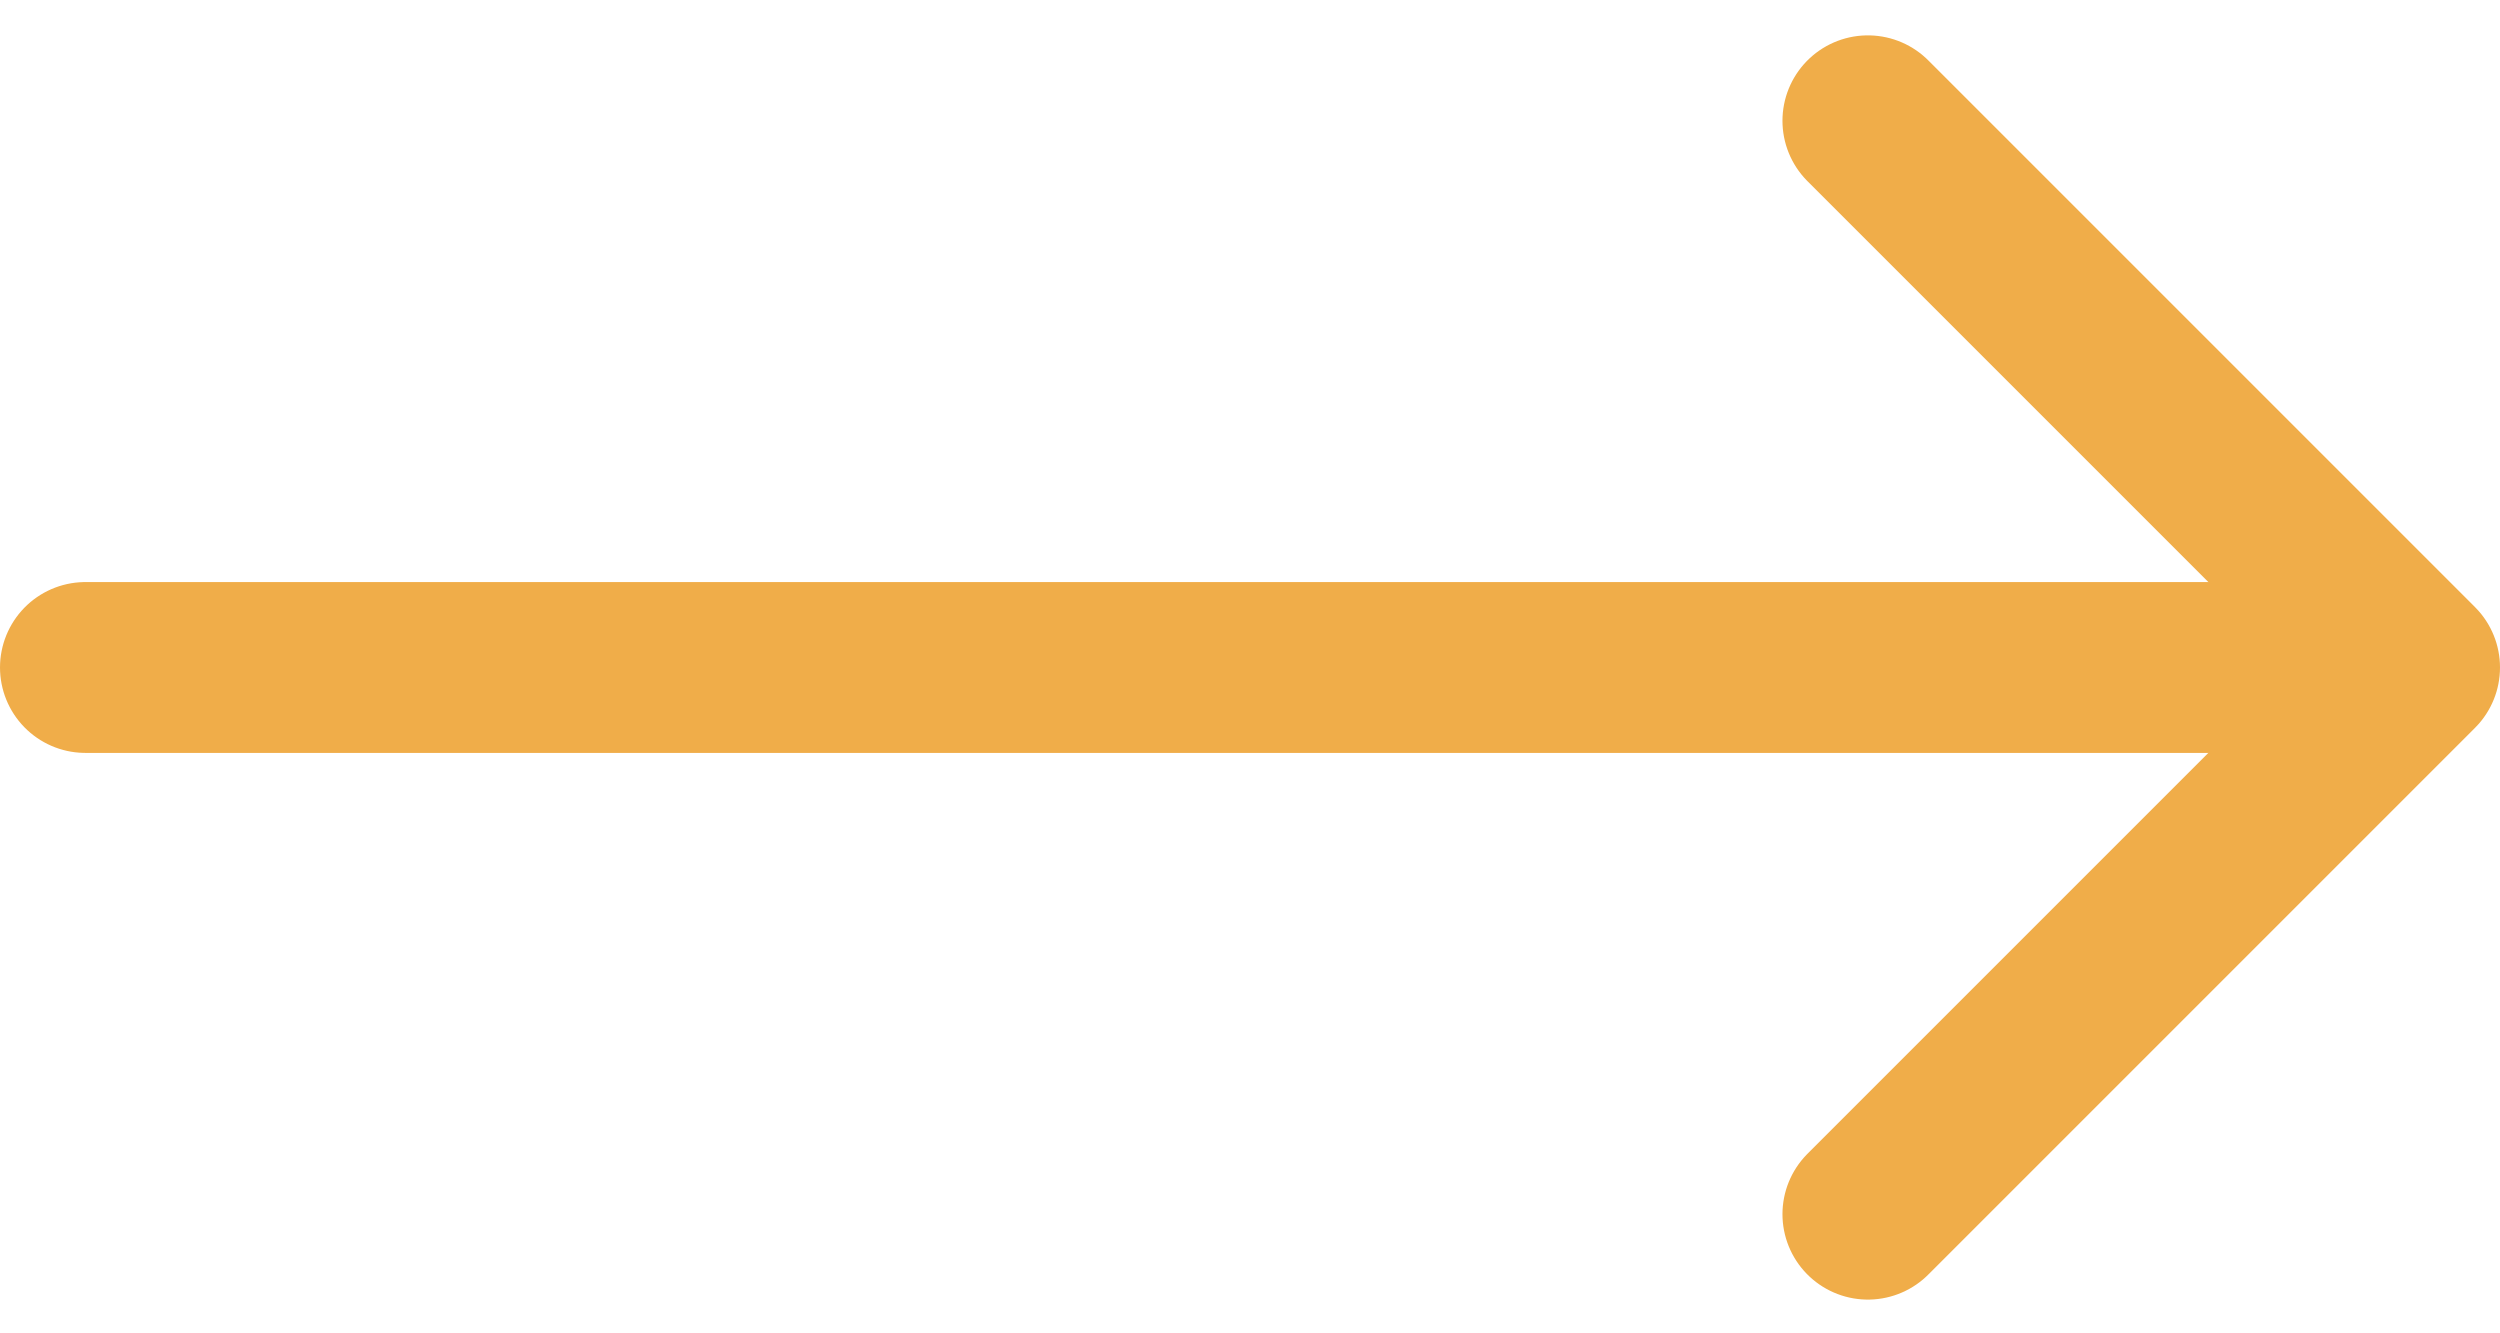
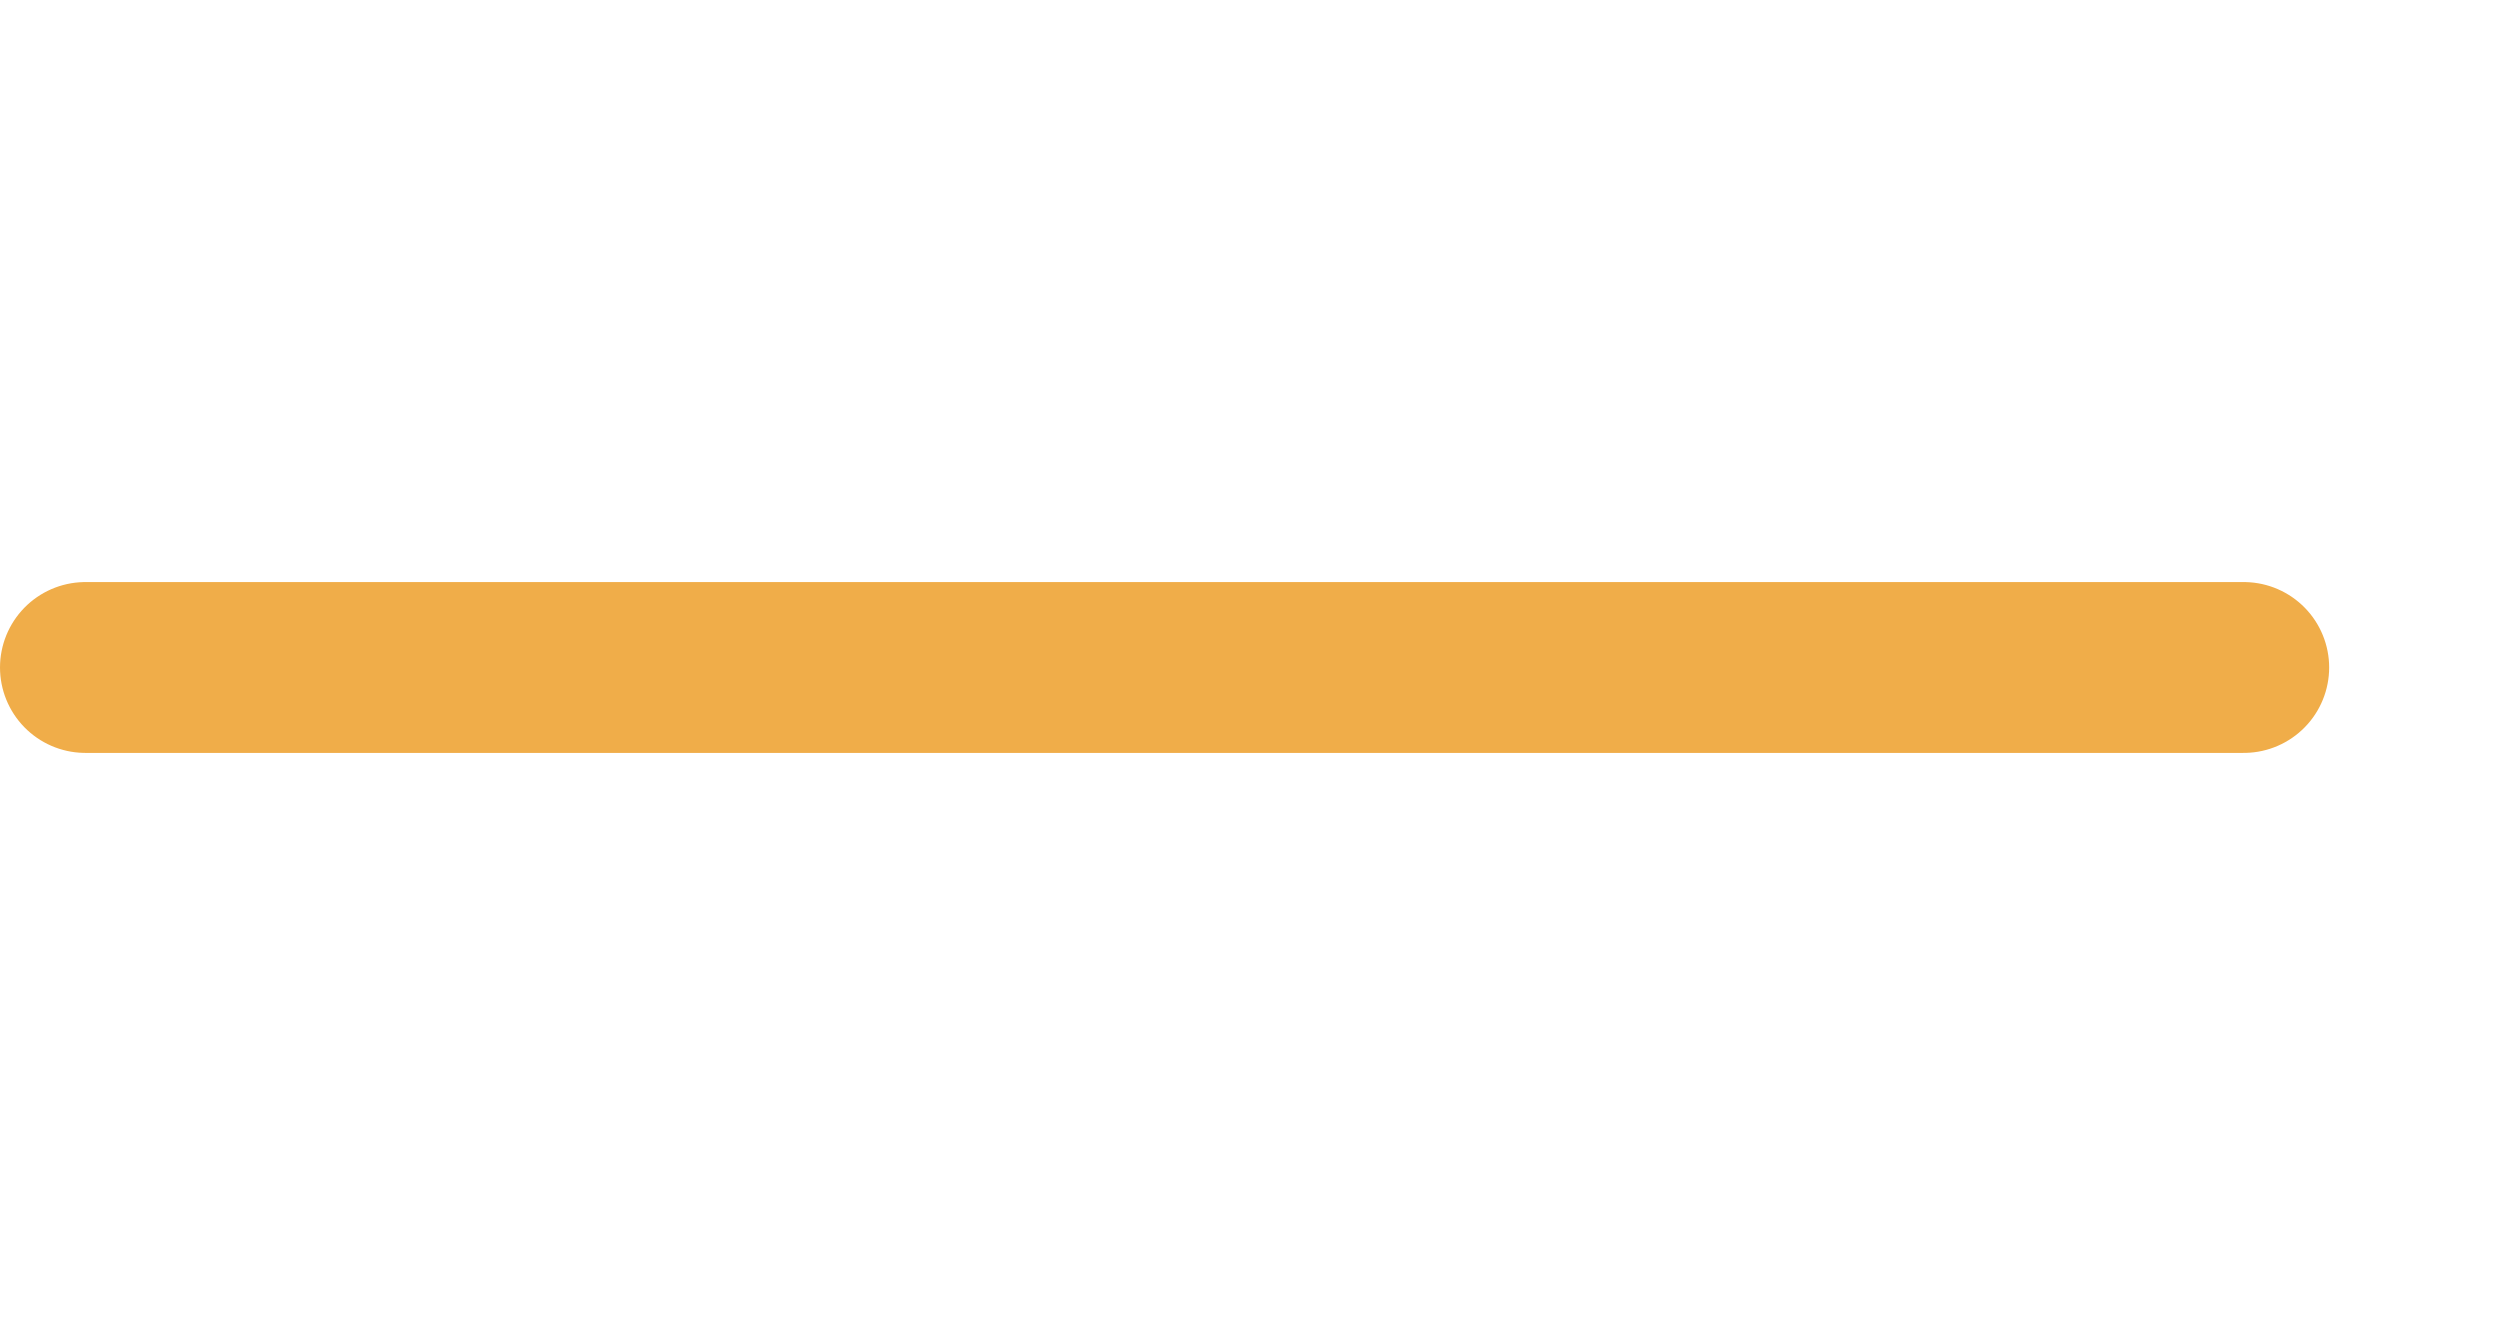
<svg xmlns="http://www.w3.org/2000/svg" version="1.1" id="Ebene_1" x="0px" y="0px" viewBox="0 0 43.9 23.4" style="enable-background:new 0 0 43.9 23.4;" xml:space="preserve">
  <style type="text/css">
	.st0{fill:none;stroke:#F0AD49;stroke-width:3;stroke-linecap:round;}
	.st1{fill:none;stroke:#F0AD49;stroke-width:3;stroke-linecap:round;stroke-linejoin:round;}
</style>
  <g id="arrow-right-black" transform="translate(1.5 2.121)">
    <path id="Pfad_835" class="st0" d="M0,9.6h37.9" />
-     <path id="Pfad_836" class="st1" d="M31.3,0l9.6,9.6l-9.6,9.6" />
  </g>
</svg>